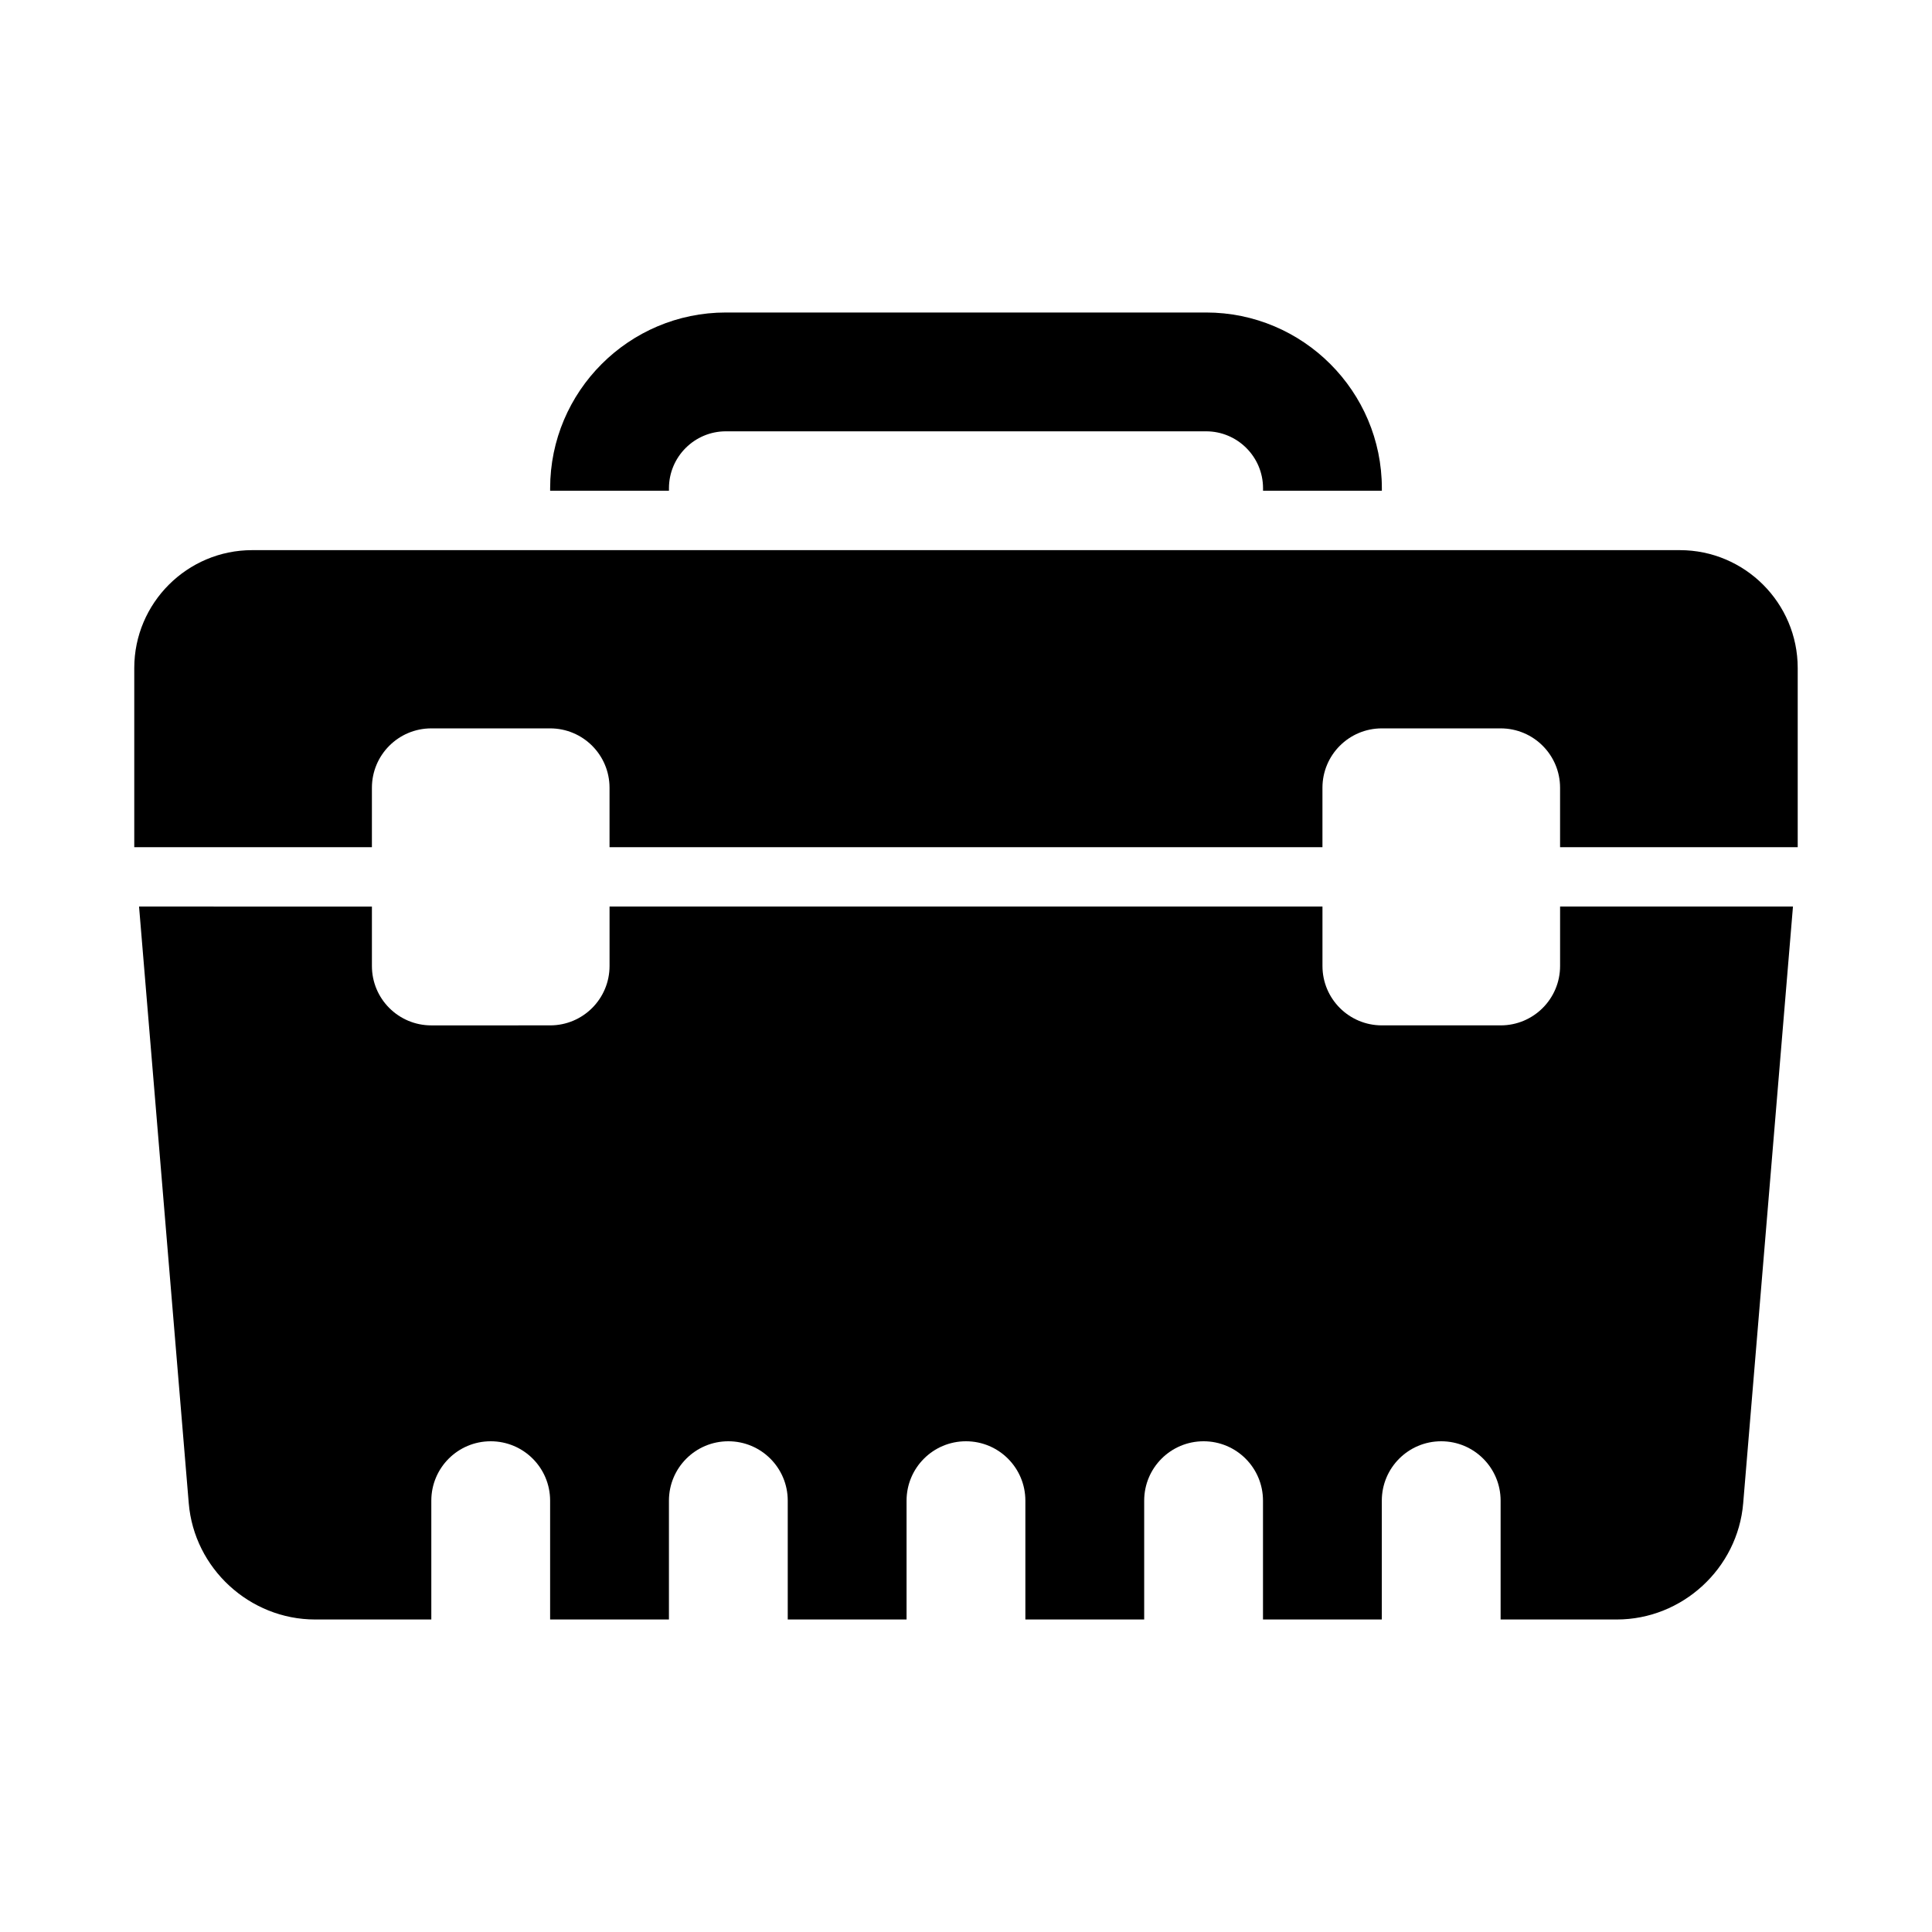
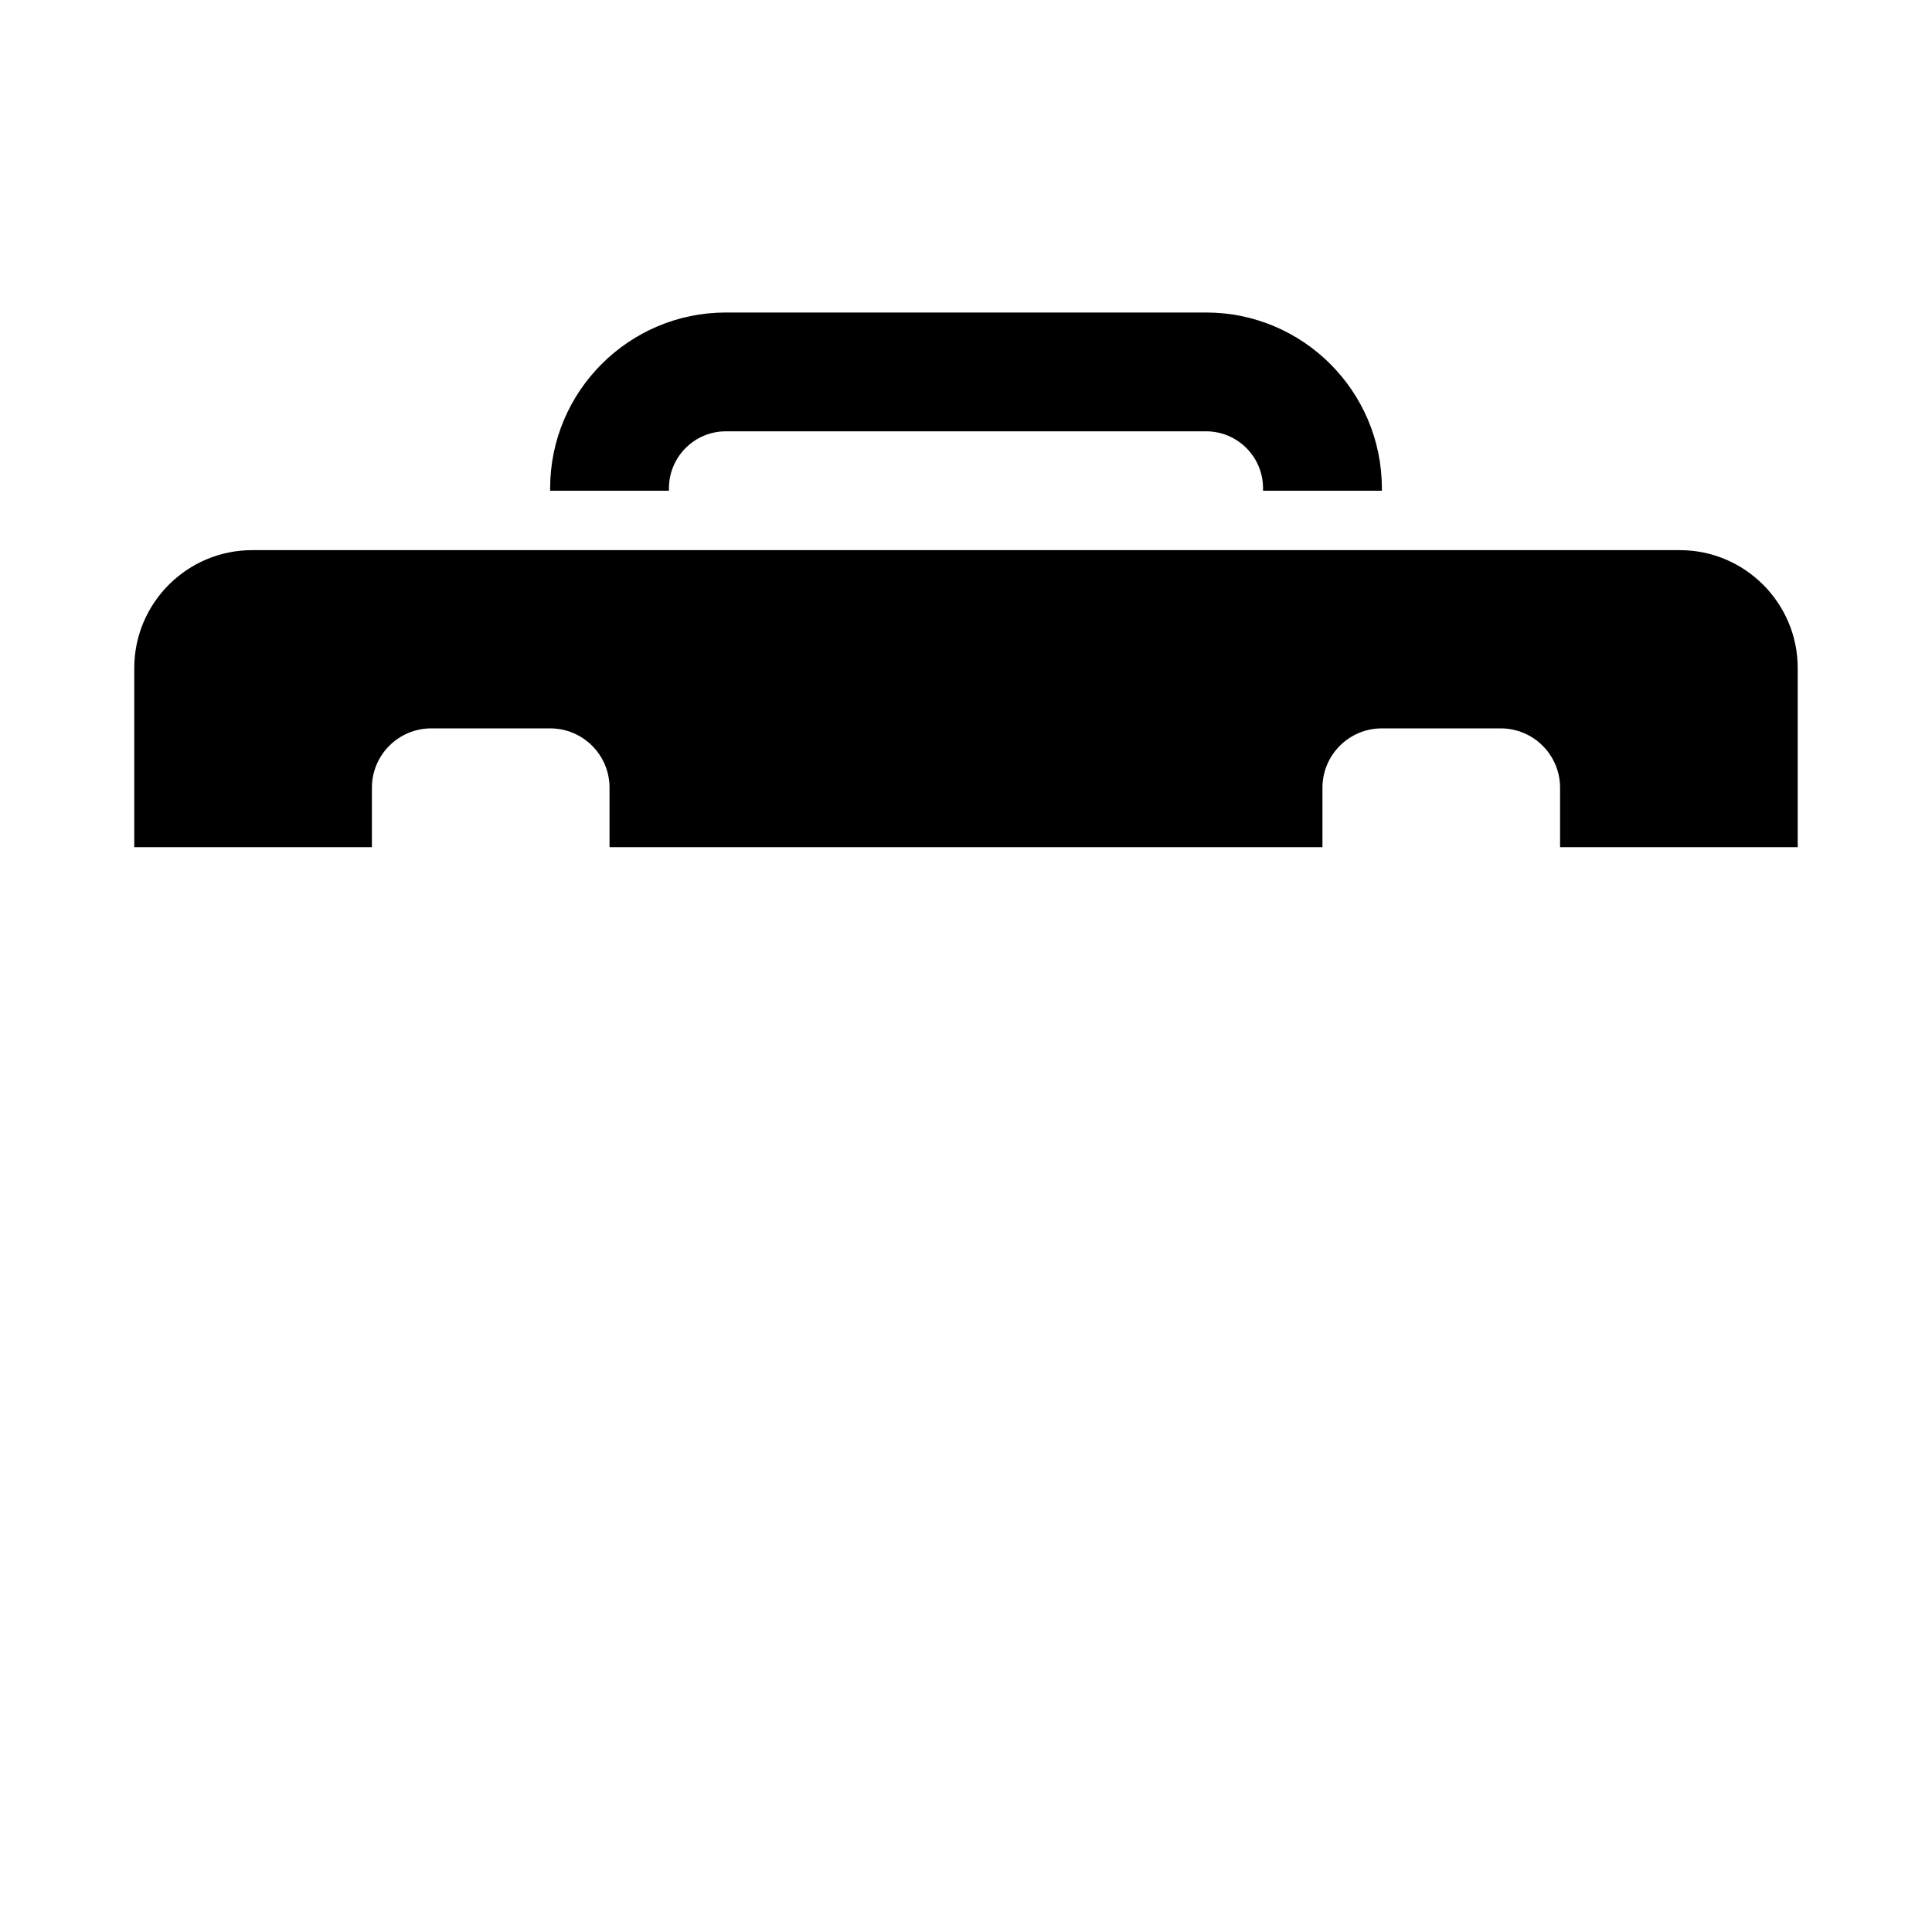
<svg xmlns="http://www.w3.org/2000/svg" fill="#000000" width="800px" height="800px" version="1.1" viewBox="144 144 512 512">
  <g>
    <path d="m321.28 274.05v-0.66c0-8.32 6.766-15.086 15.082-15.086h127.27c8.32 0 15.086 6.766 15.086 15.086v0.66h31.488v-0.66c0-25.68-20.895-46.574-46.57-46.574h-127.27c-25.68 0-46.574 20.895-46.574 46.574v0.66z" />
    <path d="m242.56 352.77c0-8.703 7.043-15.742 15.742-15.742h31.488c8.703 0 15.742 7.043 15.742 15.742v15.742h188.93v-15.742c0-8.703 7.043-15.742 15.742-15.742h31.488c8.703 0 15.742 7.043 15.742 15.742v15.742h62.977v-47.477c0.004-17.219-14.016-31.242-31.238-31.242h-378.35c-17.223 0-31.242 14.023-31.242 31.242v47.48h62.977z" />
-     <path d="m557.44 384.25v15.742c0 8.703-7.043 15.742-15.742 15.742h-31.488c-8.703 0-15.742-7.043-15.742-15.742v-15.742h-188.93v15.742c0 8.703-7.043 15.742-15.742 15.742l-31.492 0.004c-8.703 0-15.742-7.043-15.742-15.742v-15.742l-61.711-0.004 13.172 158.12c1.43 17.281 16.145 30.812 33.484 30.812h30.797v-31.488c0-8.703 7.043-15.742 15.742-15.742 8.703 0 15.742 7.043 15.742 15.742v31.488h31.488v-31.488c0-8.703 7.043-15.742 15.742-15.742 8.703 0 15.742 7.043 15.742 15.742v31.488h31.488v-31.488c0-8.703 7.043-15.742 15.742-15.742 8.703 0 15.742 7.043 15.742 15.742v31.488h31.488v-31.488c0-8.703 7.043-15.742 15.742-15.742 8.703 0 15.742 7.043 15.742 15.742v31.488h31.488v-31.488c0-8.703 7.043-15.742 15.742-15.742 8.703 0 15.742 7.043 15.742 15.742v31.488h30.797c17.344 0 32.055-13.531 33.488-30.812l13.191-158.12z" />
  </g>
</svg>